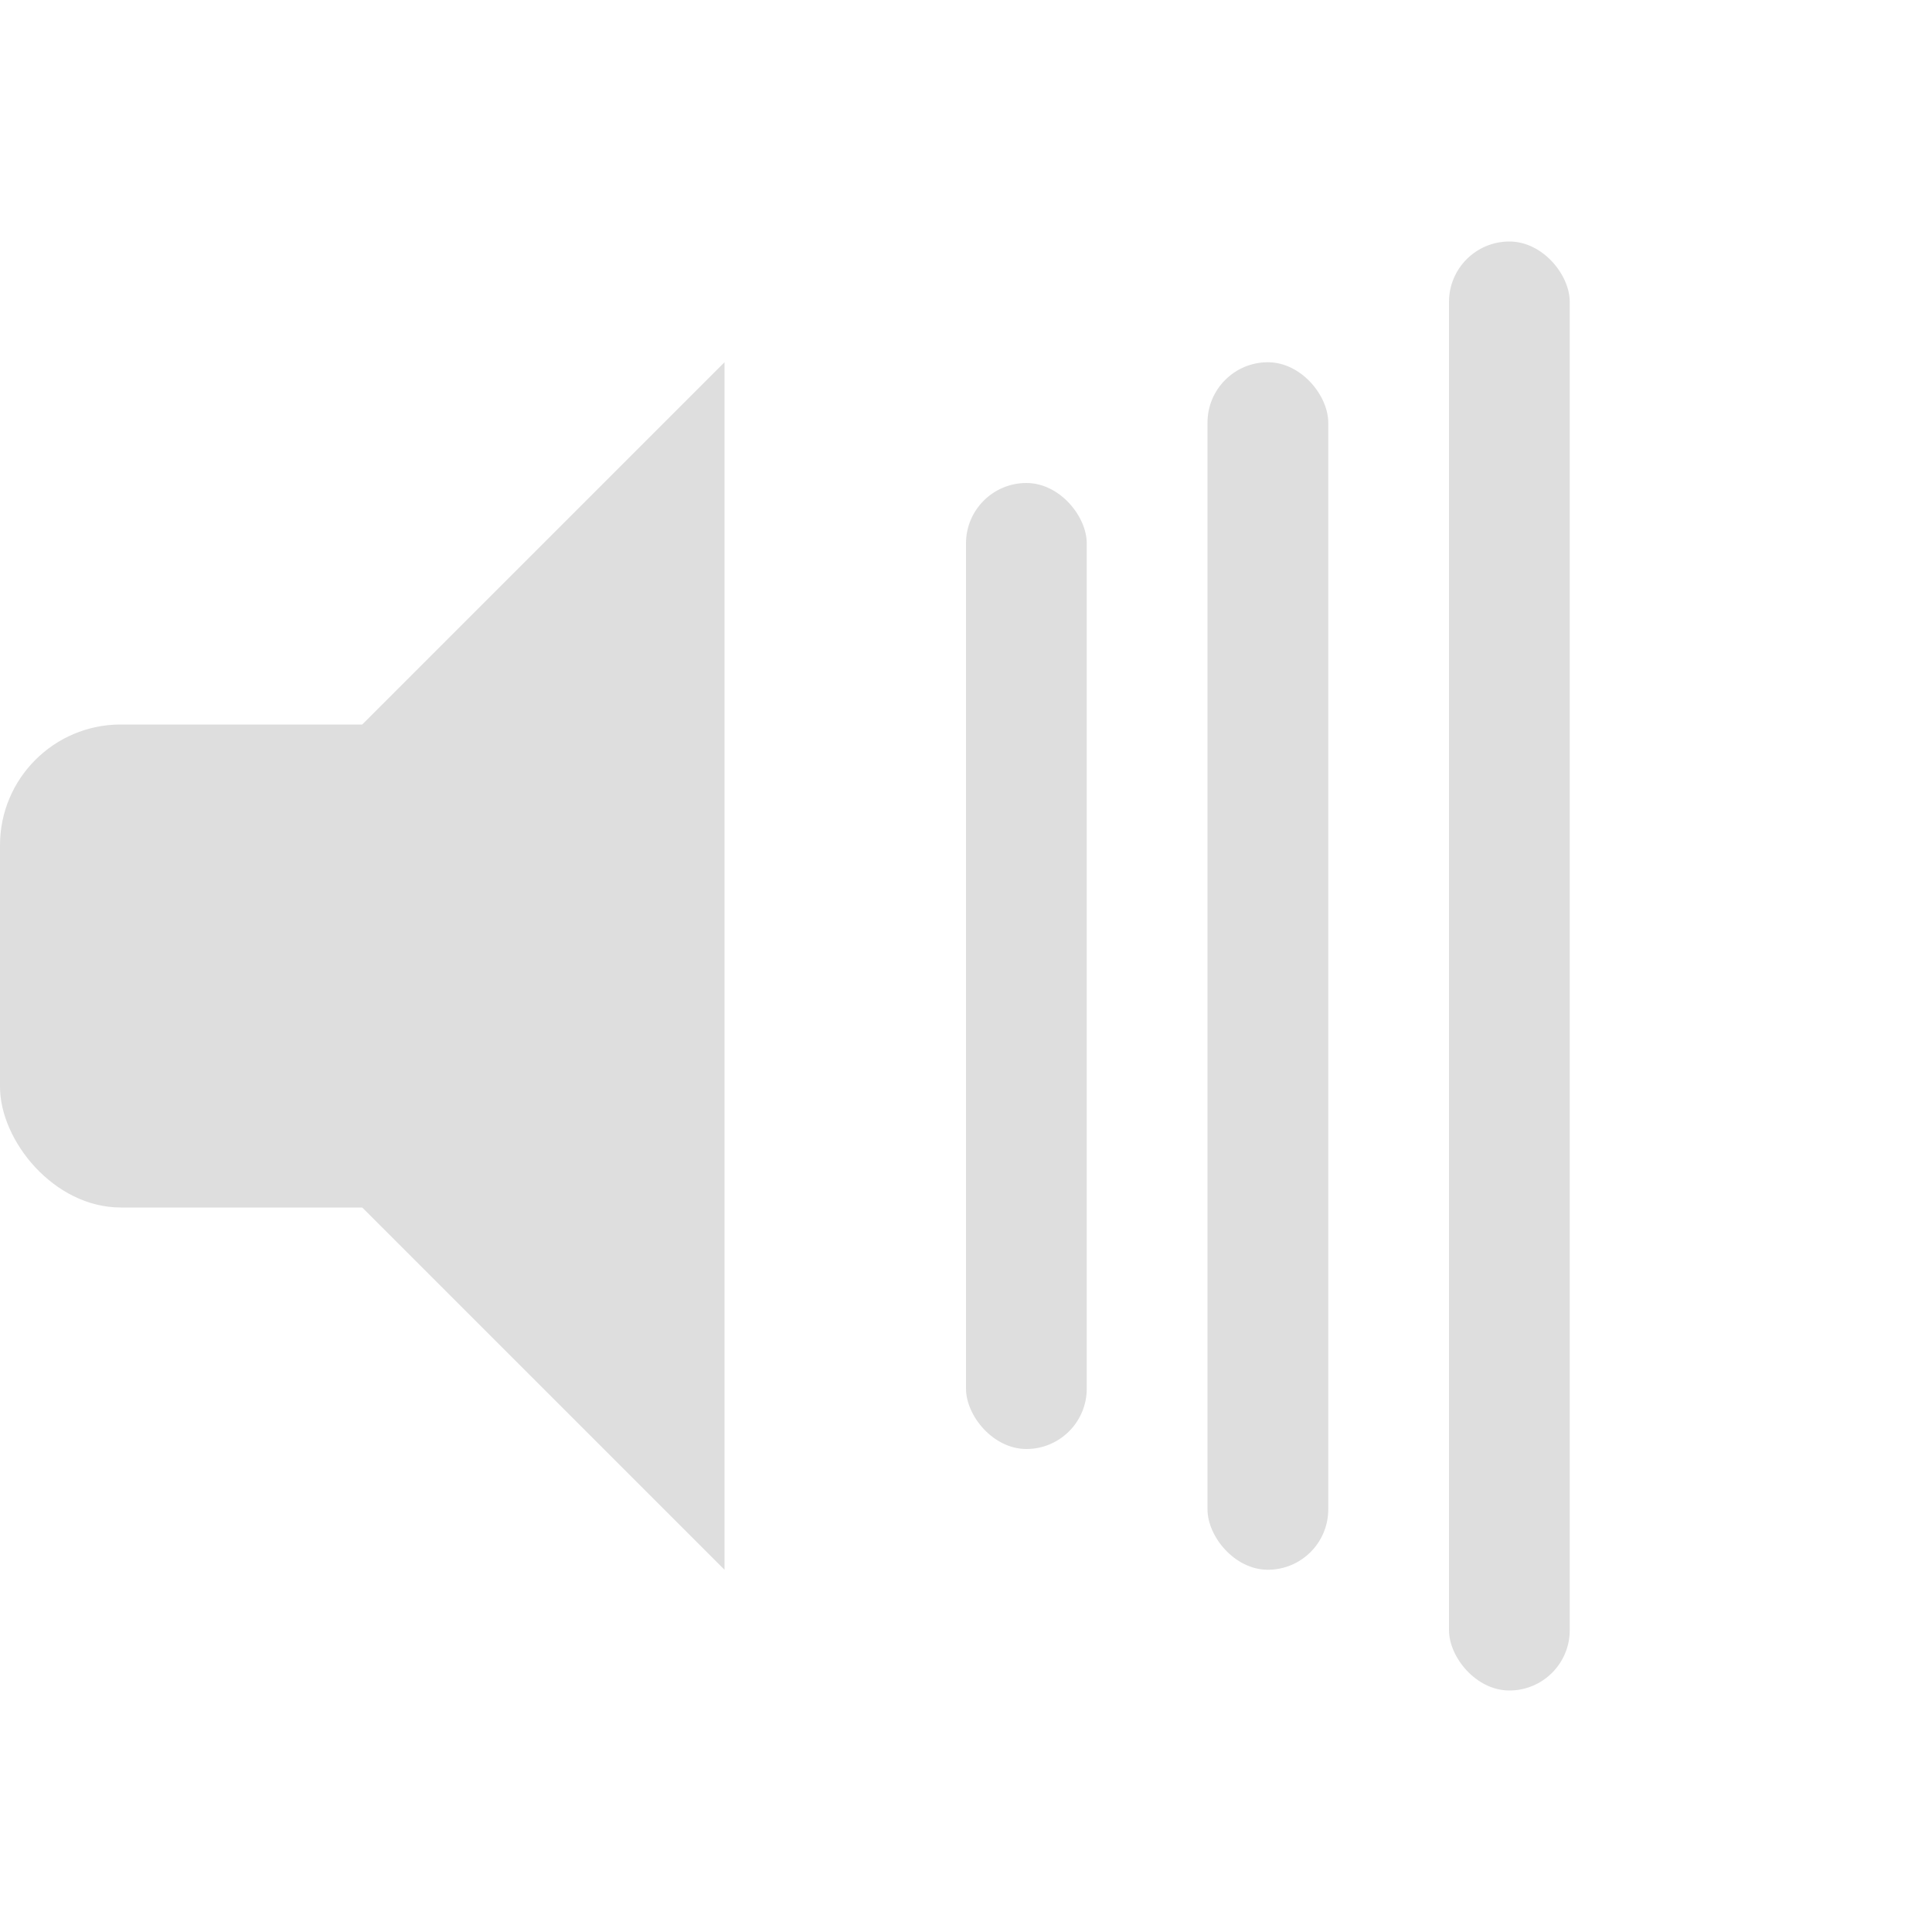
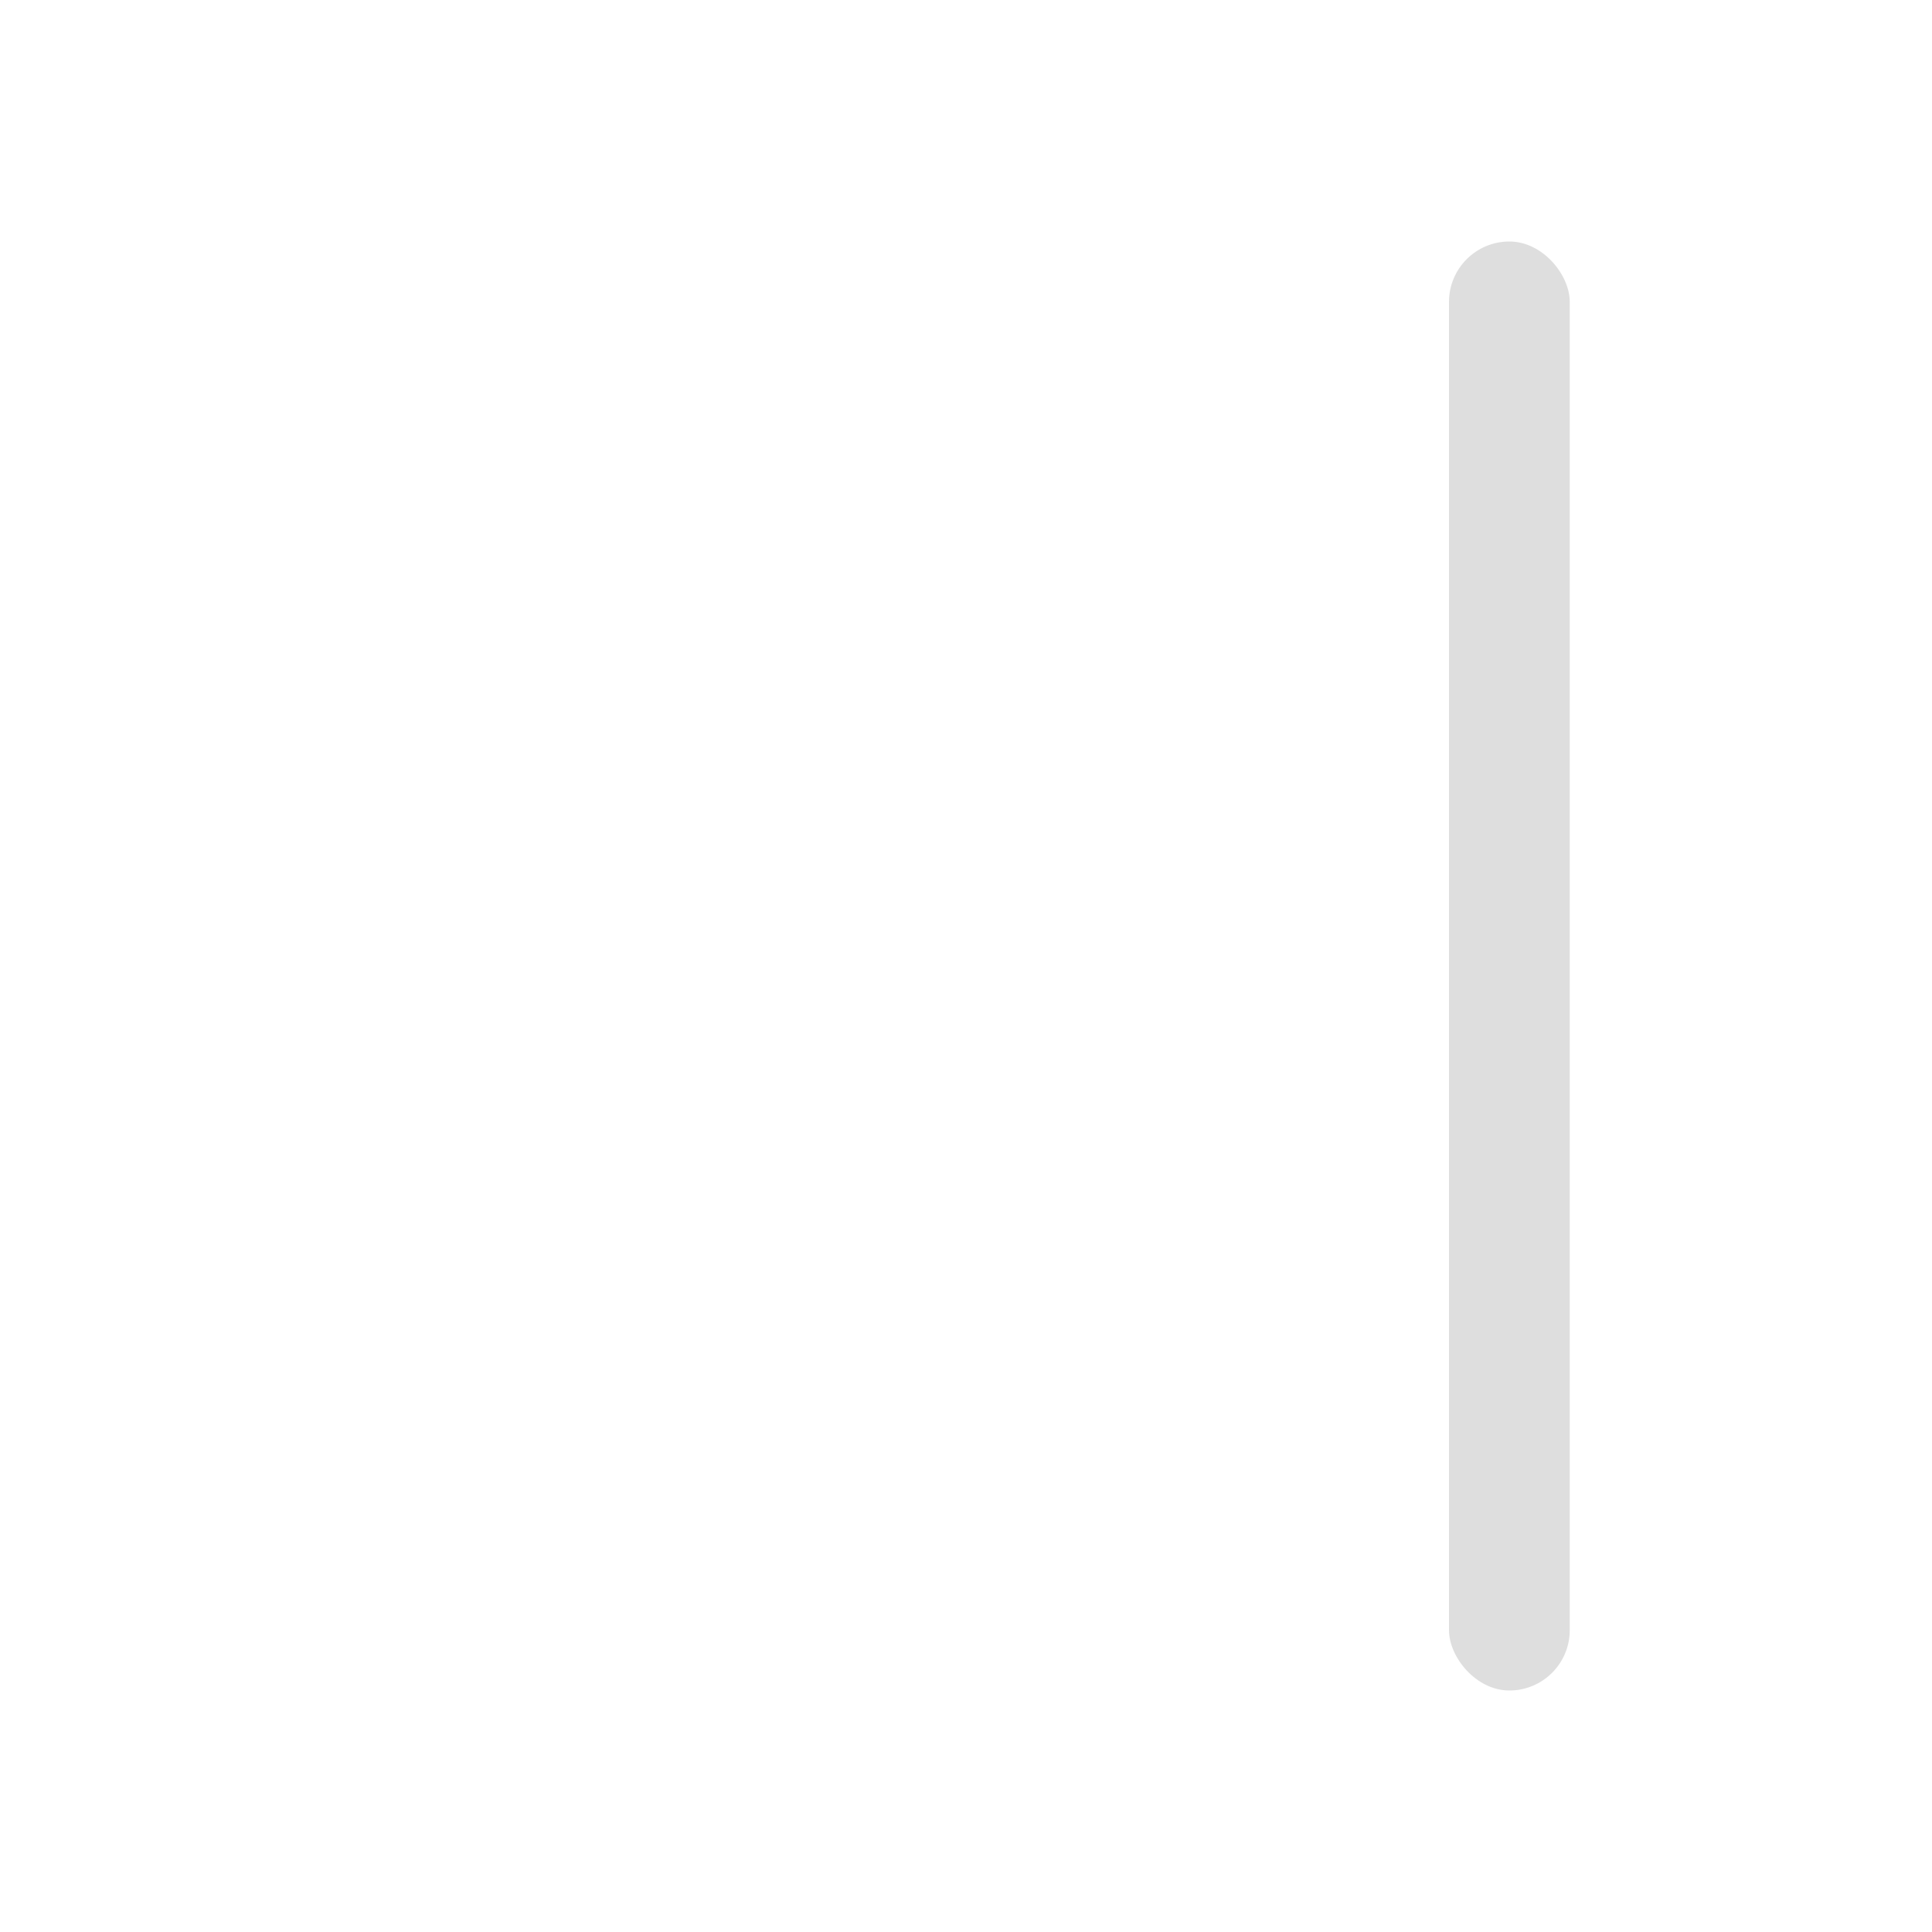
<svg xmlns="http://www.w3.org/2000/svg" width="16" height="16" version="1.1">
  <g fill="#dedede">
    <g enable-background="new">
-       <rect y="6" width="5" height="4" ry="1" fill-rule="evenodd" style="paint-order:normal" />
-       <path d="m6 3-3 3v4l3 3z" />
-     </g>
+       </g>
    <g fill-rule="evenodd">
-       <rect x="8" y="4" width="1" height="8" rx=".5" ry=".5" style="paint-order:stroke fill markers" />
-       <rect x="10" y="3" width="1" height="10" rx=".5" ry=".5" style="paint-order:stroke fill markers" />
      <rect x="12" y="2" width="1" height="12" rx=".5" ry=".5" style="paint-order:stroke fill markers" />
    </g>
  </g>
</svg>